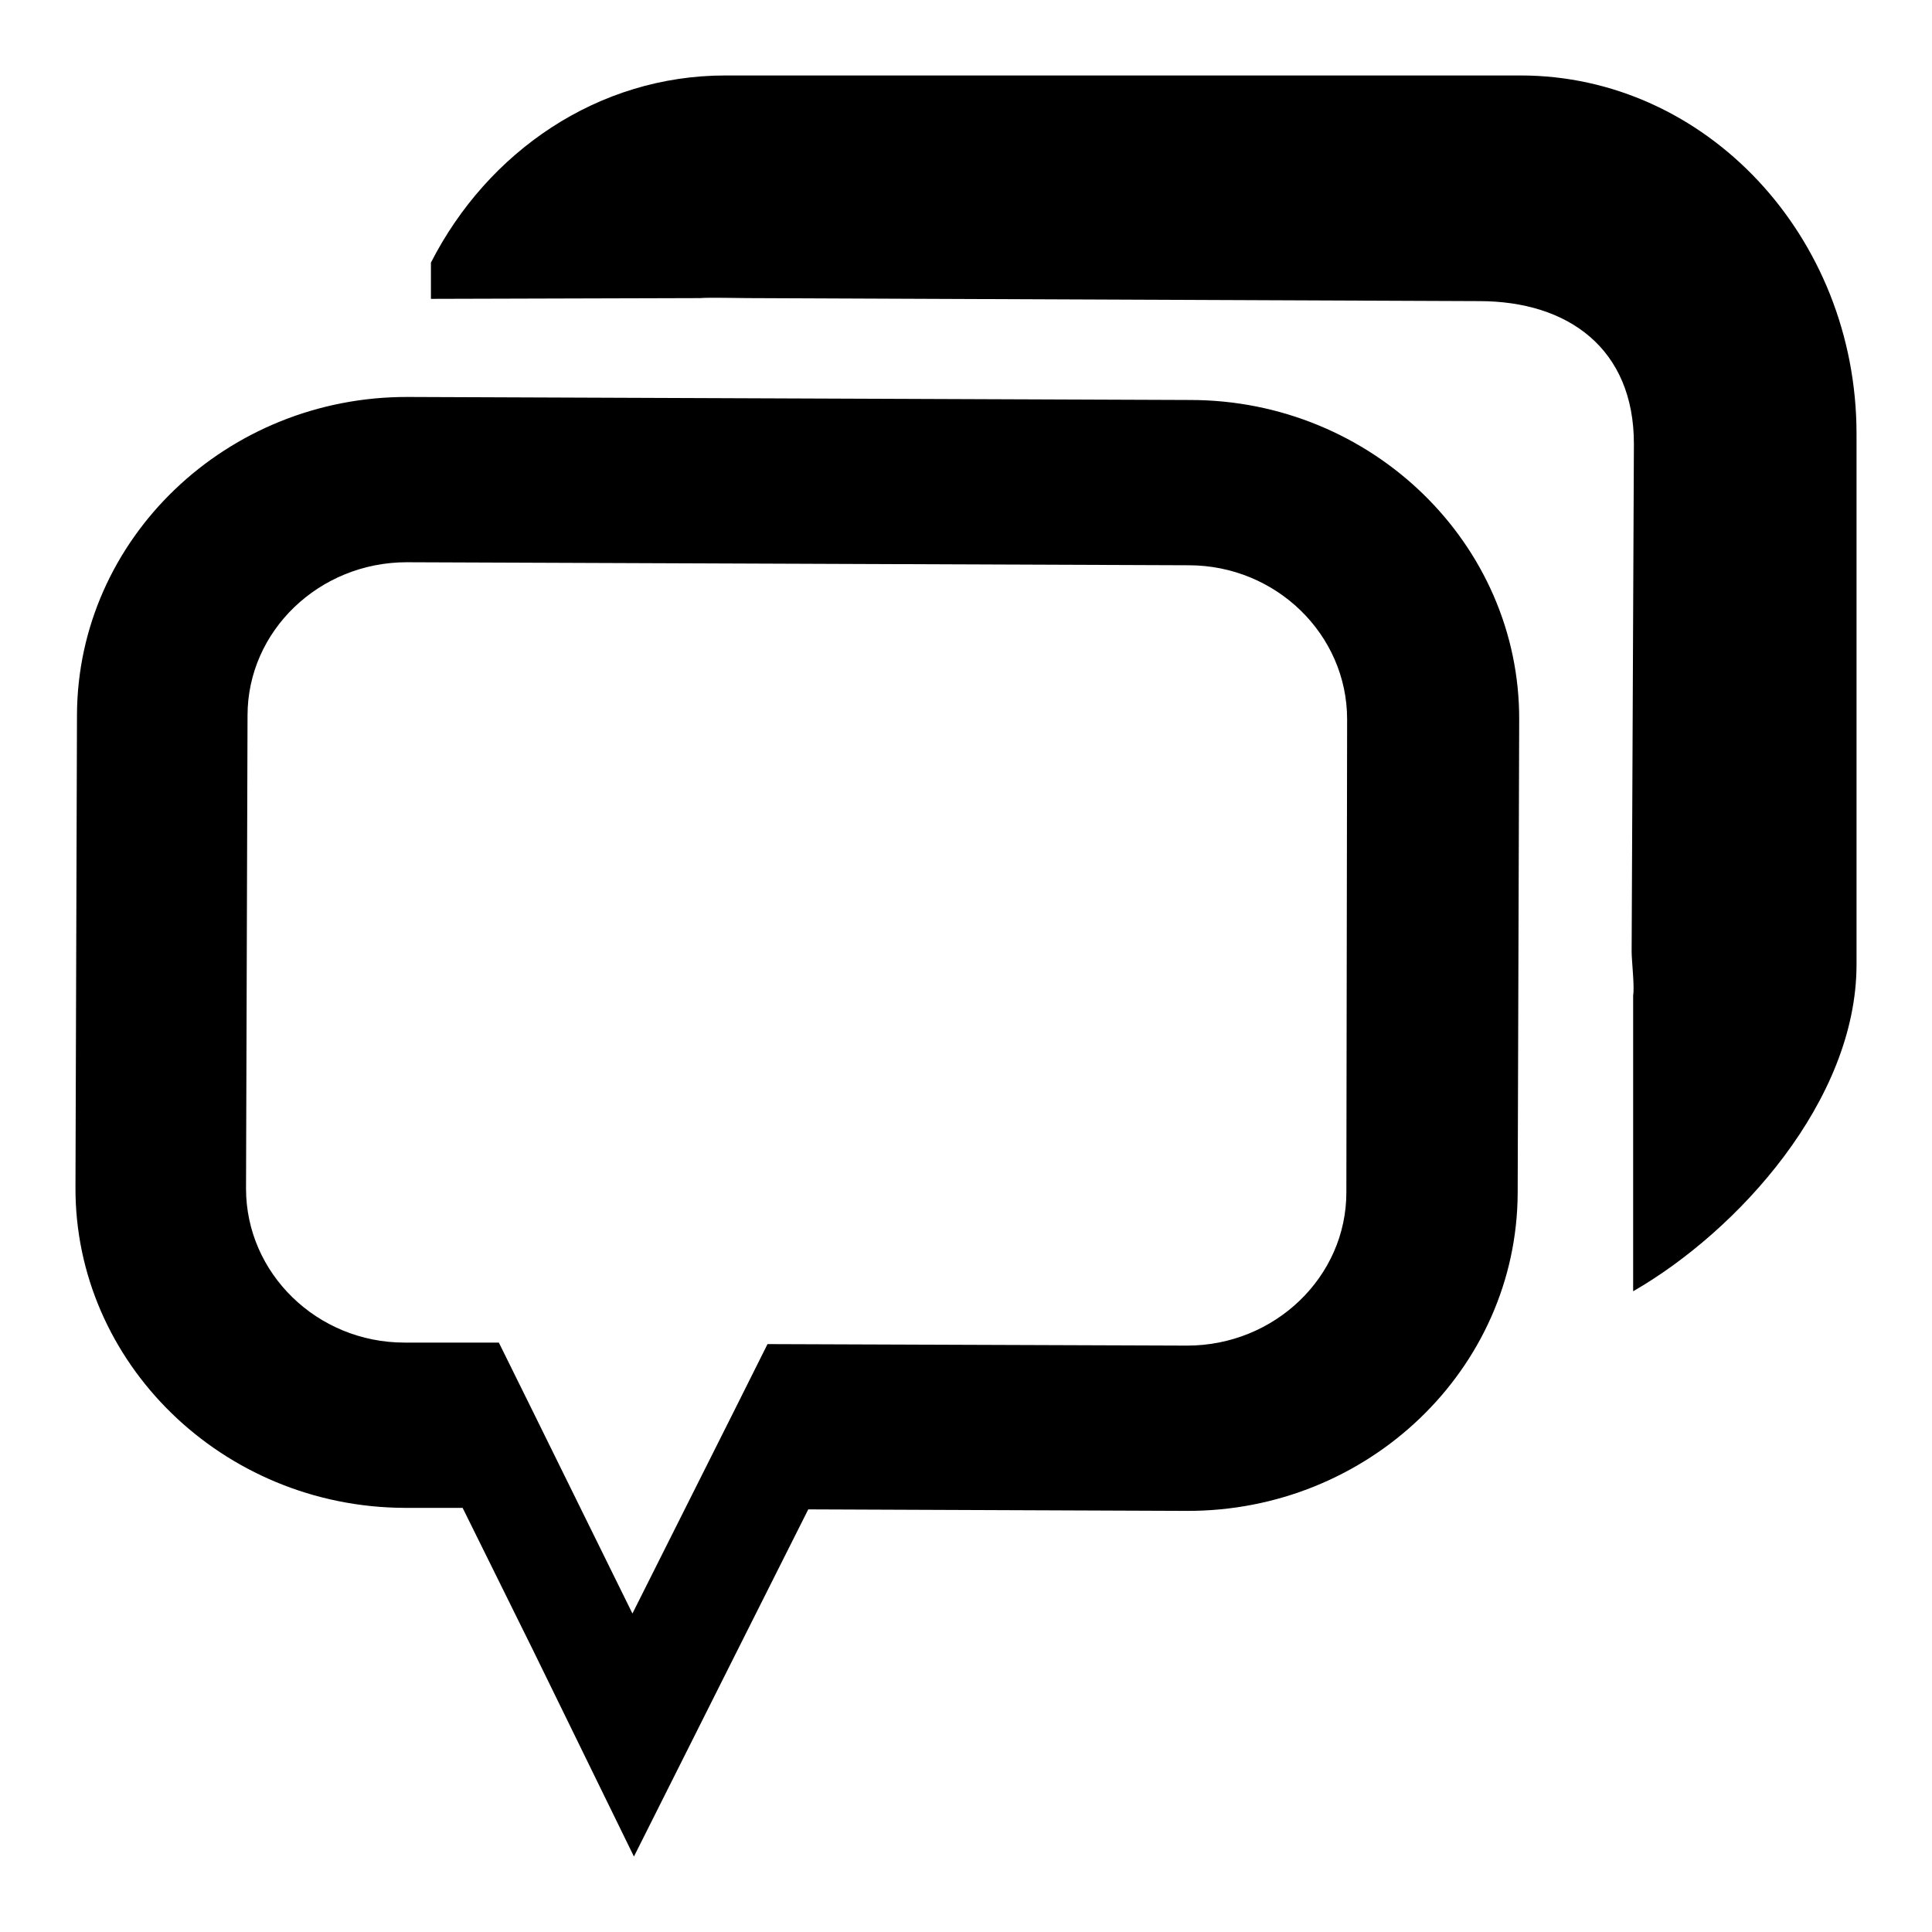
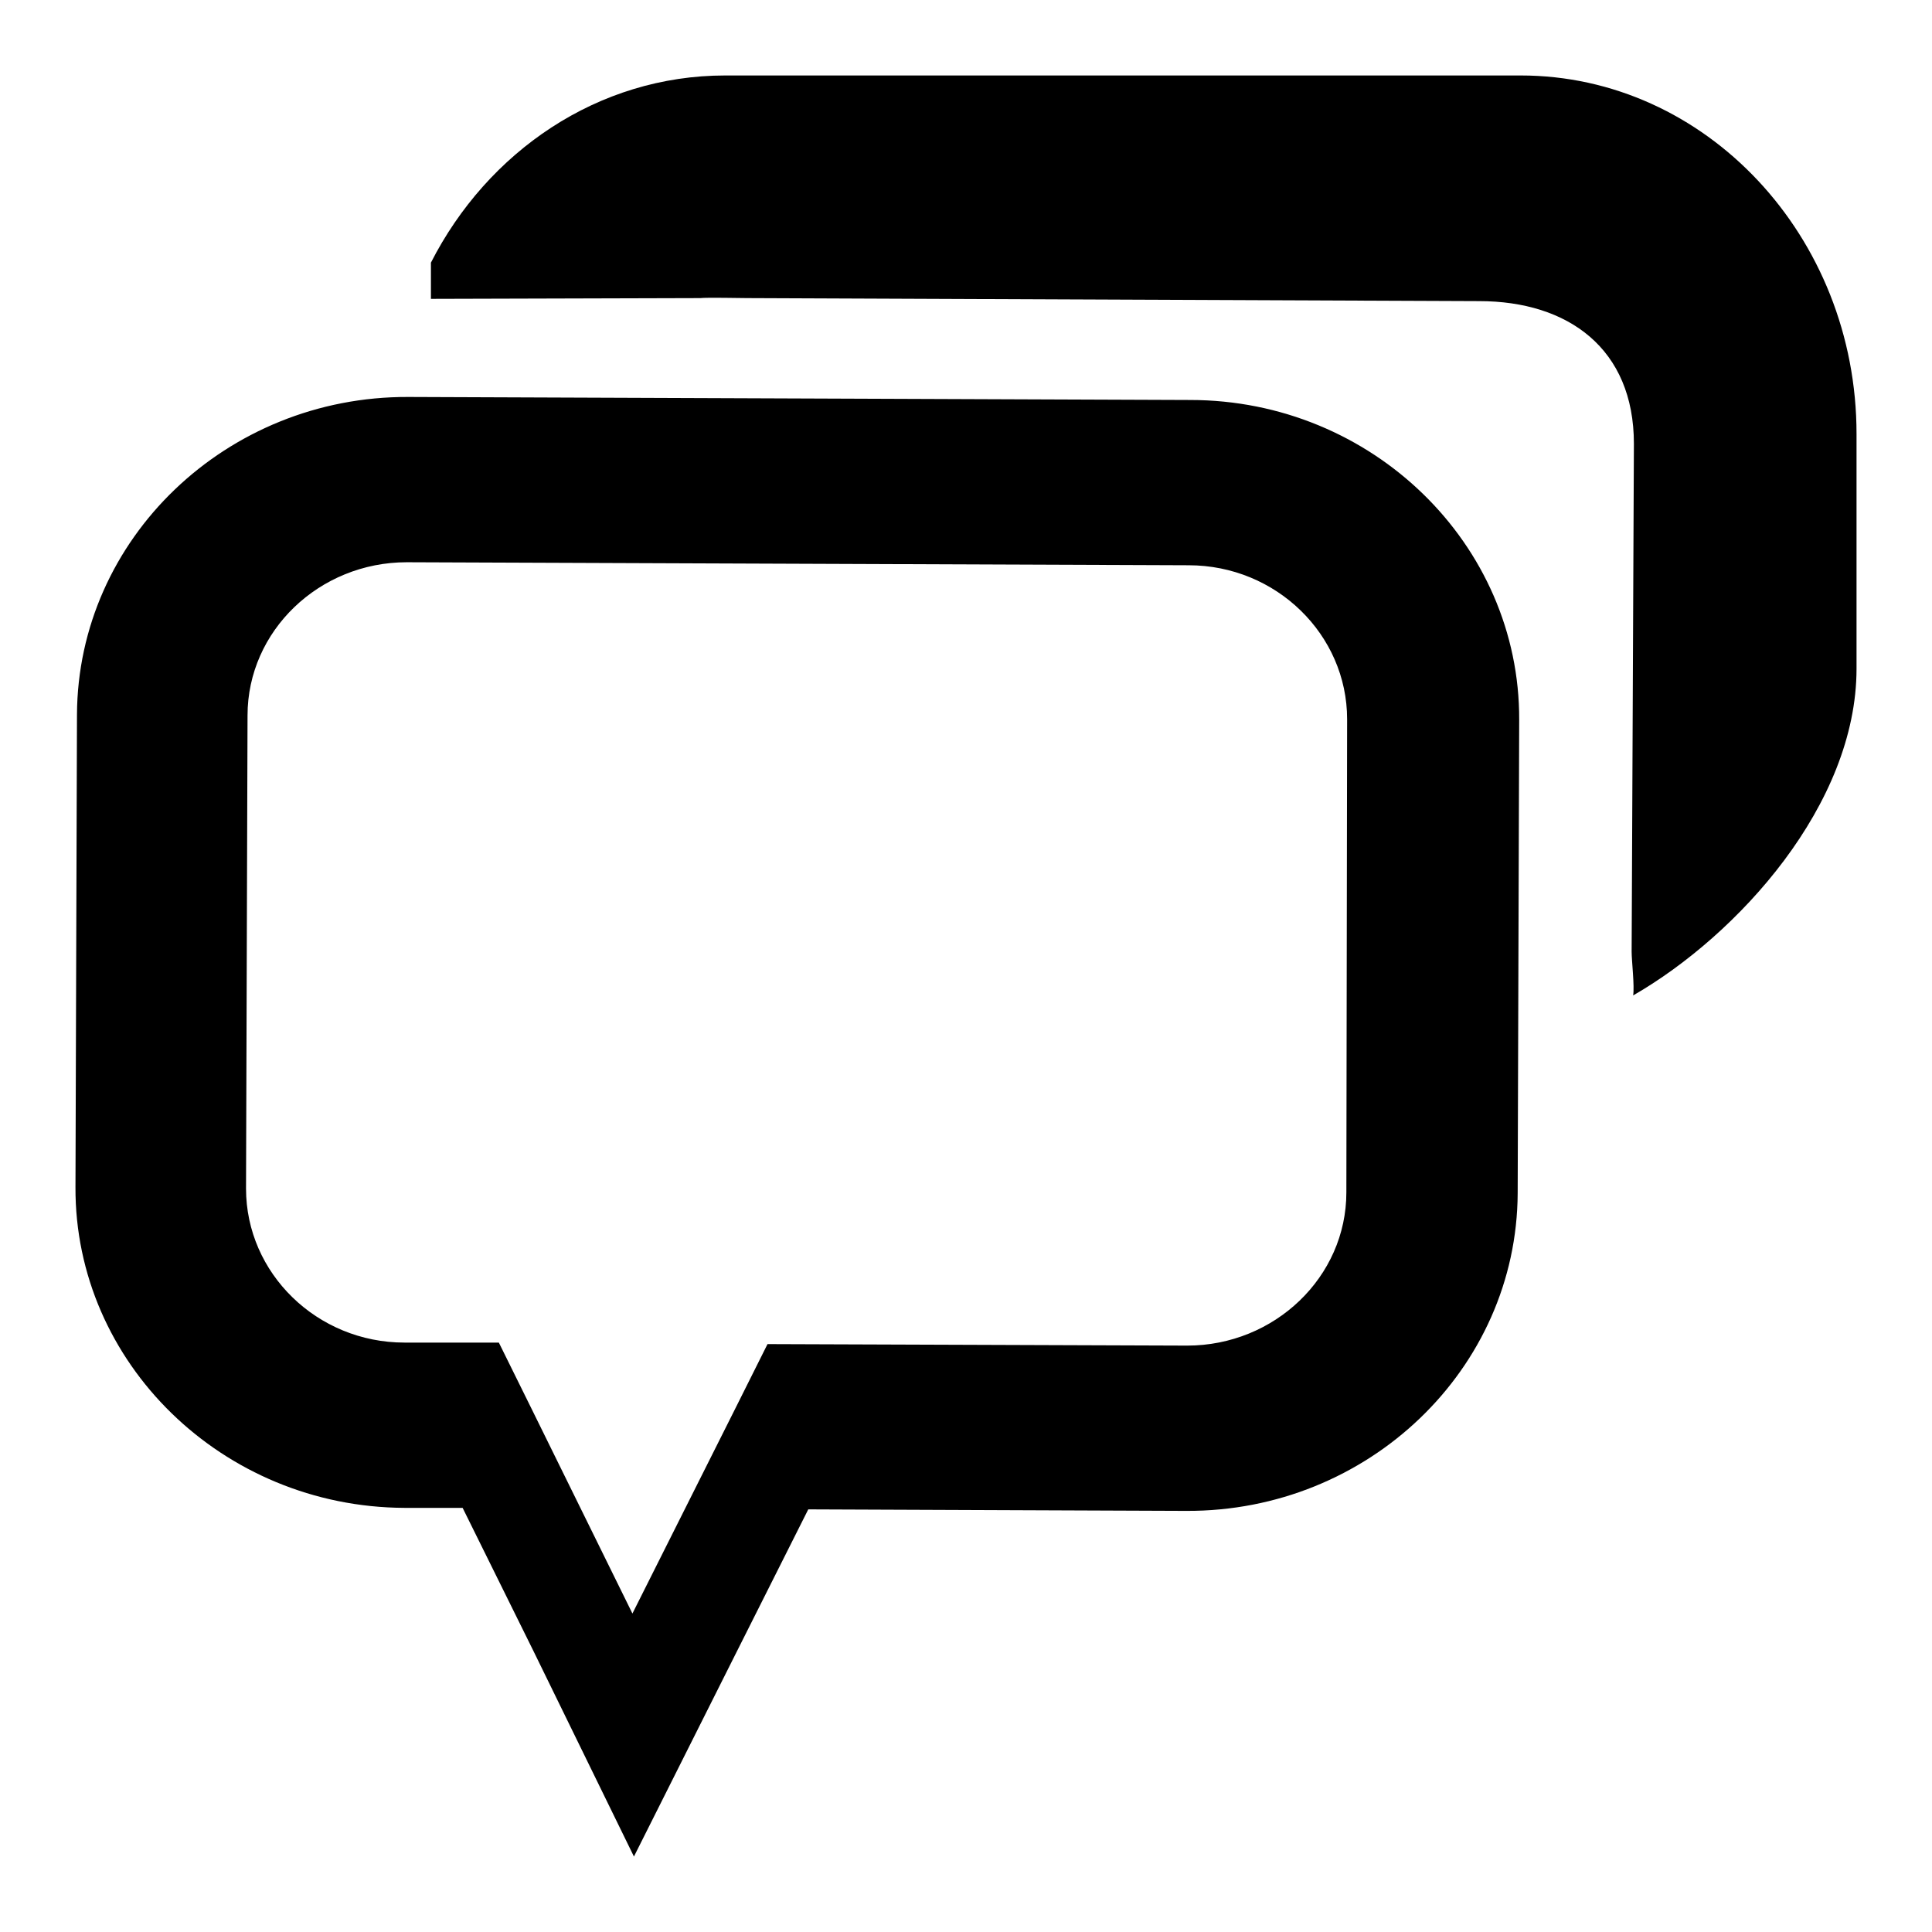
<svg xmlns="http://www.w3.org/2000/svg" version="1.1" x="0px" y="0px" viewBox="0 0 256 256" enable-background="new 0 0 256 256" xml:space="preserve">
  <g>
-     <path fill="#000000" d="M157.7,53L54.1,52.6C30,52.5,10.3,71.4,10.2,94.7L10,157.3c-0.1,23.3,19.5,42.4,43.6,42.5l7.7,0l9.4,19 L84,246l13.6-27.1l9.5-18.9l50.1,0.2c24.1,0.1,43.8-18.8,43.9-42.1l0.2-62.7C201.4,72.1,181.8,53,157.7,53z M178.4,158 c0,11.2-9.5,20.3-21.1,20.3l-55.6-0.2l-4.3,8.6l-13.6,27.1l-13.4-27.2l-4.3-8.7l-12.5,0c-11.6,0-21-9.2-21-20.4l0.2-62.7 c0-11.2,9.5-20.3,21.1-20.3l103.6,0.4c11.6,0,21,9.2,21,20.4L178.4,158z M201.5,10H96.1c-16.9,0-31.5,10.1-39,24.8v4.8l35.7-0.1 c0.9-0.1,5.3,0,6.2,0l97,0.4c11.8,0,20.5,6.3,20.5,18.9l-0.3,67.3c0,1.2,0.4,4.6,0.2,5.8v39.2c13.9-8,29.6-25.3,29.6-43.3V57.5 C246,31.3,226,10,201.5,10z" />
+     <path fill="#000000" d="M157.7,53L54.1,52.6C30,52.5,10.3,71.4,10.2,94.7L10,157.3c-0.1,23.3,19.5,42.4,43.6,42.5l7.7,0l9.4,19 L84,246l13.6-27.1l9.5-18.9l50.1,0.2c24.1,0.1,43.8-18.8,43.9-42.1l0.2-62.7C201.4,72.1,181.8,53,157.7,53z M178.4,158 c0,11.2-9.5,20.3-21.1,20.3l-55.6-0.2l-4.3,8.6l-13.6,27.1l-13.4-27.2l-4.3-8.7l-12.5,0c-11.6,0-21-9.2-21-20.4l0.2-62.7 c0-11.2,9.5-20.3,21.1-20.3l103.6,0.4c11.6,0,21,9.2,21,20.4L178.4,158z M201.5,10H96.1c-16.9,0-31.5,10.1-39,24.8v4.8l35.7-0.1 c0.9-0.1,5.3,0,6.2,0l97,0.4c11.8,0,20.5,6.3,20.5,18.9l-0.3,67.3c0,1.2,0.4,4.6,0.2,5.8c13.9-8,29.6-25.3,29.6-43.3V57.5 C246,31.3,226,10,201.5,10z" />
  </g>
</svg>